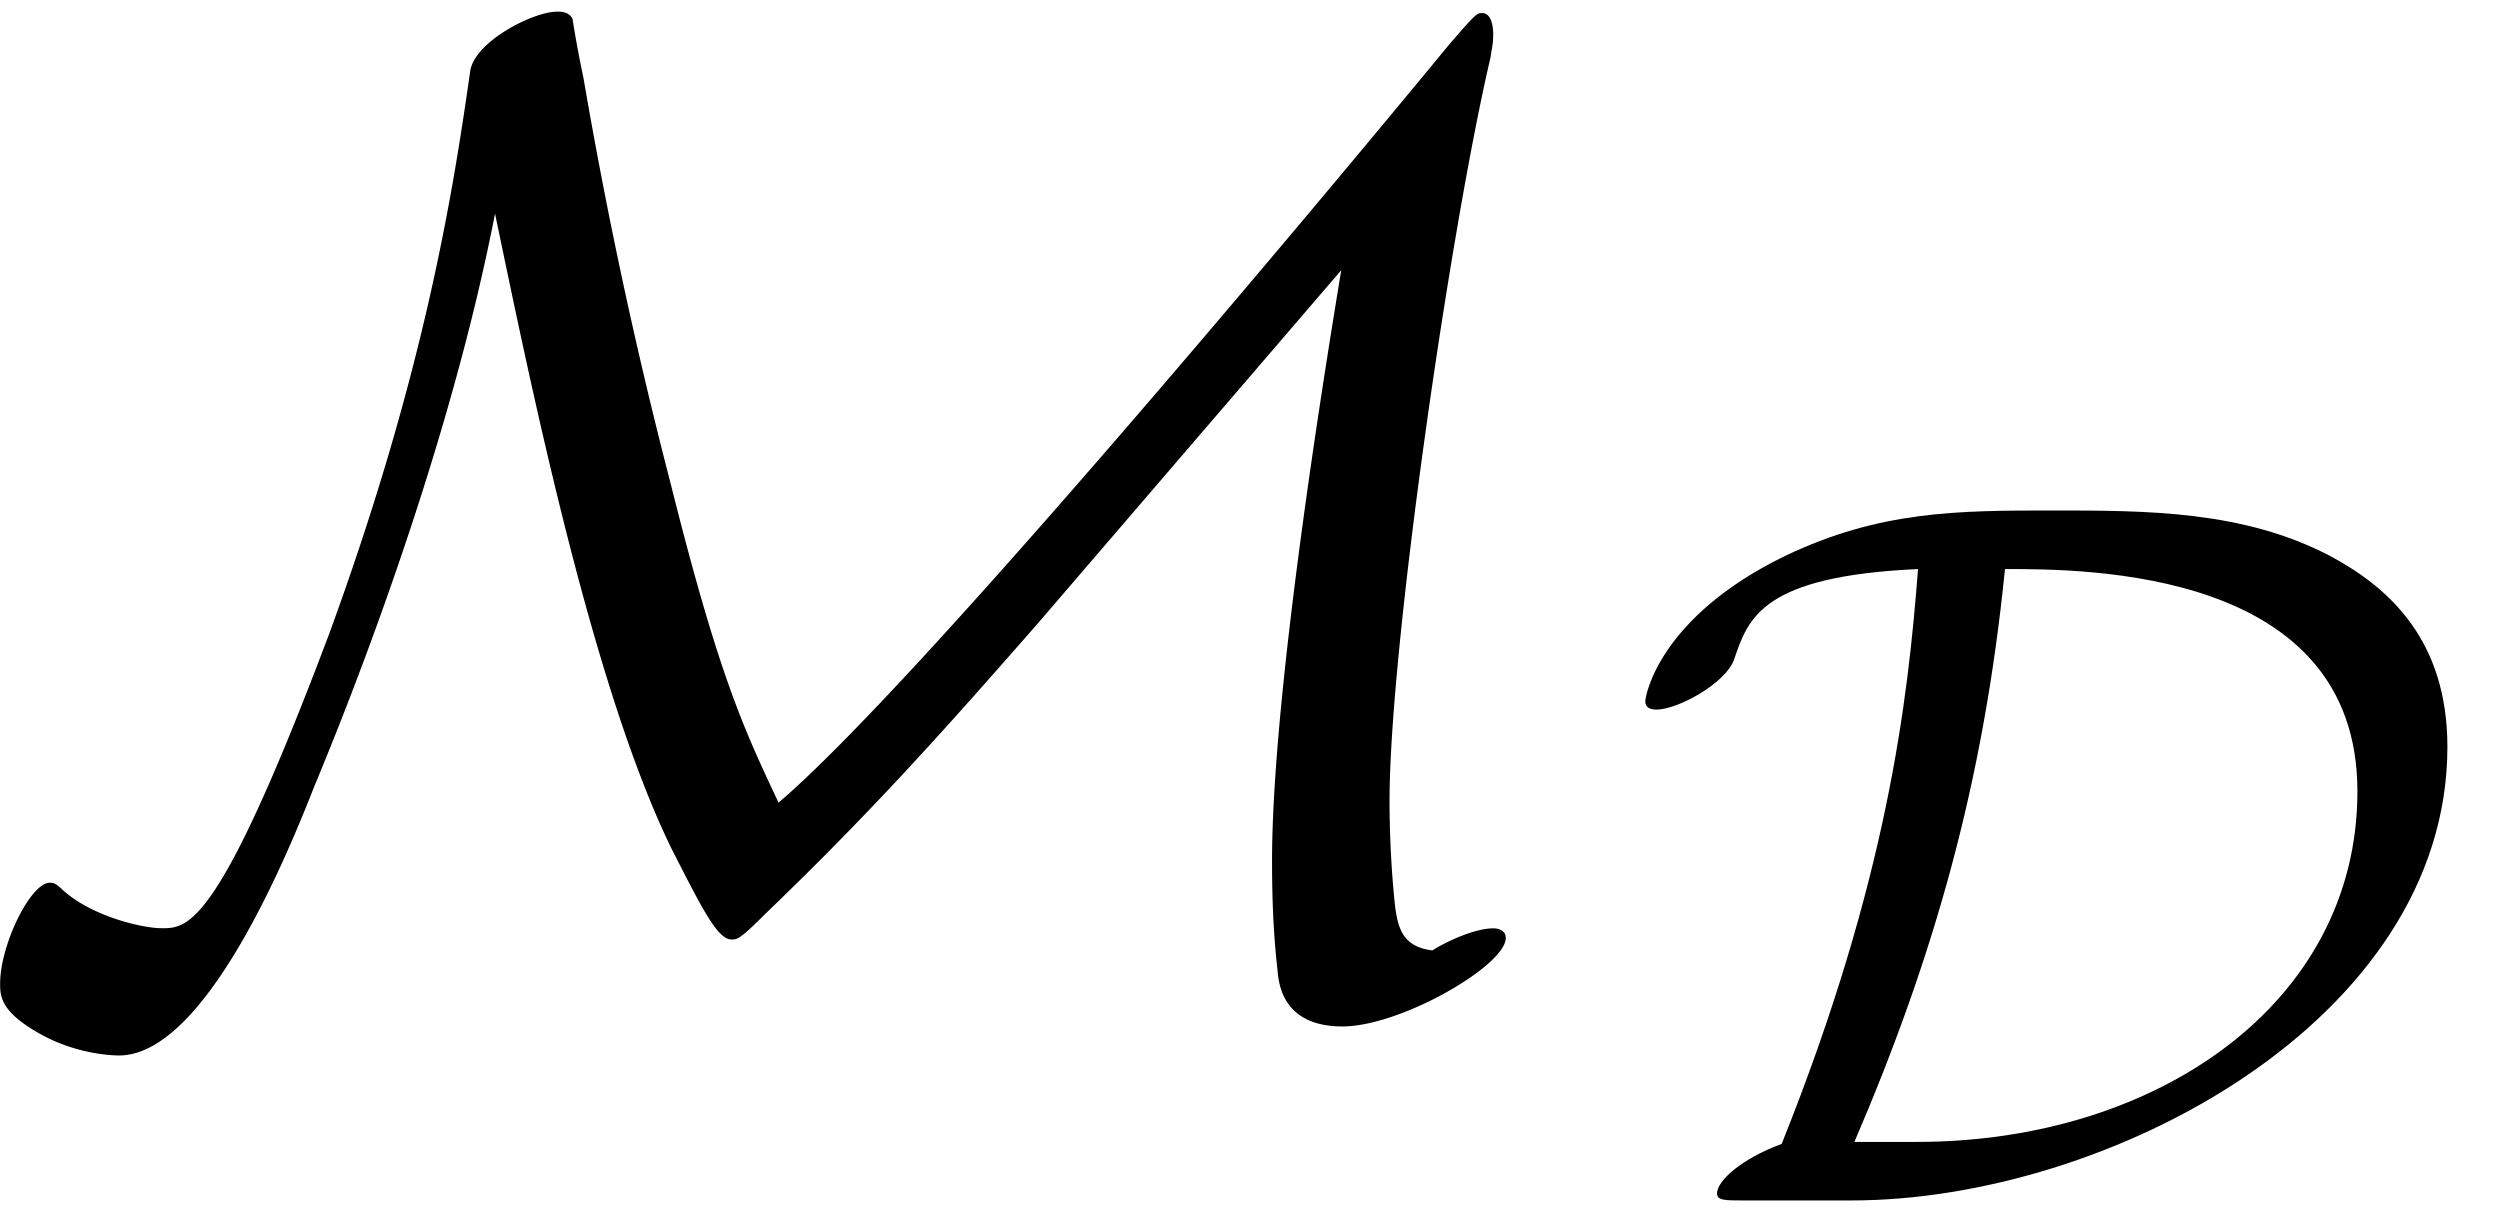
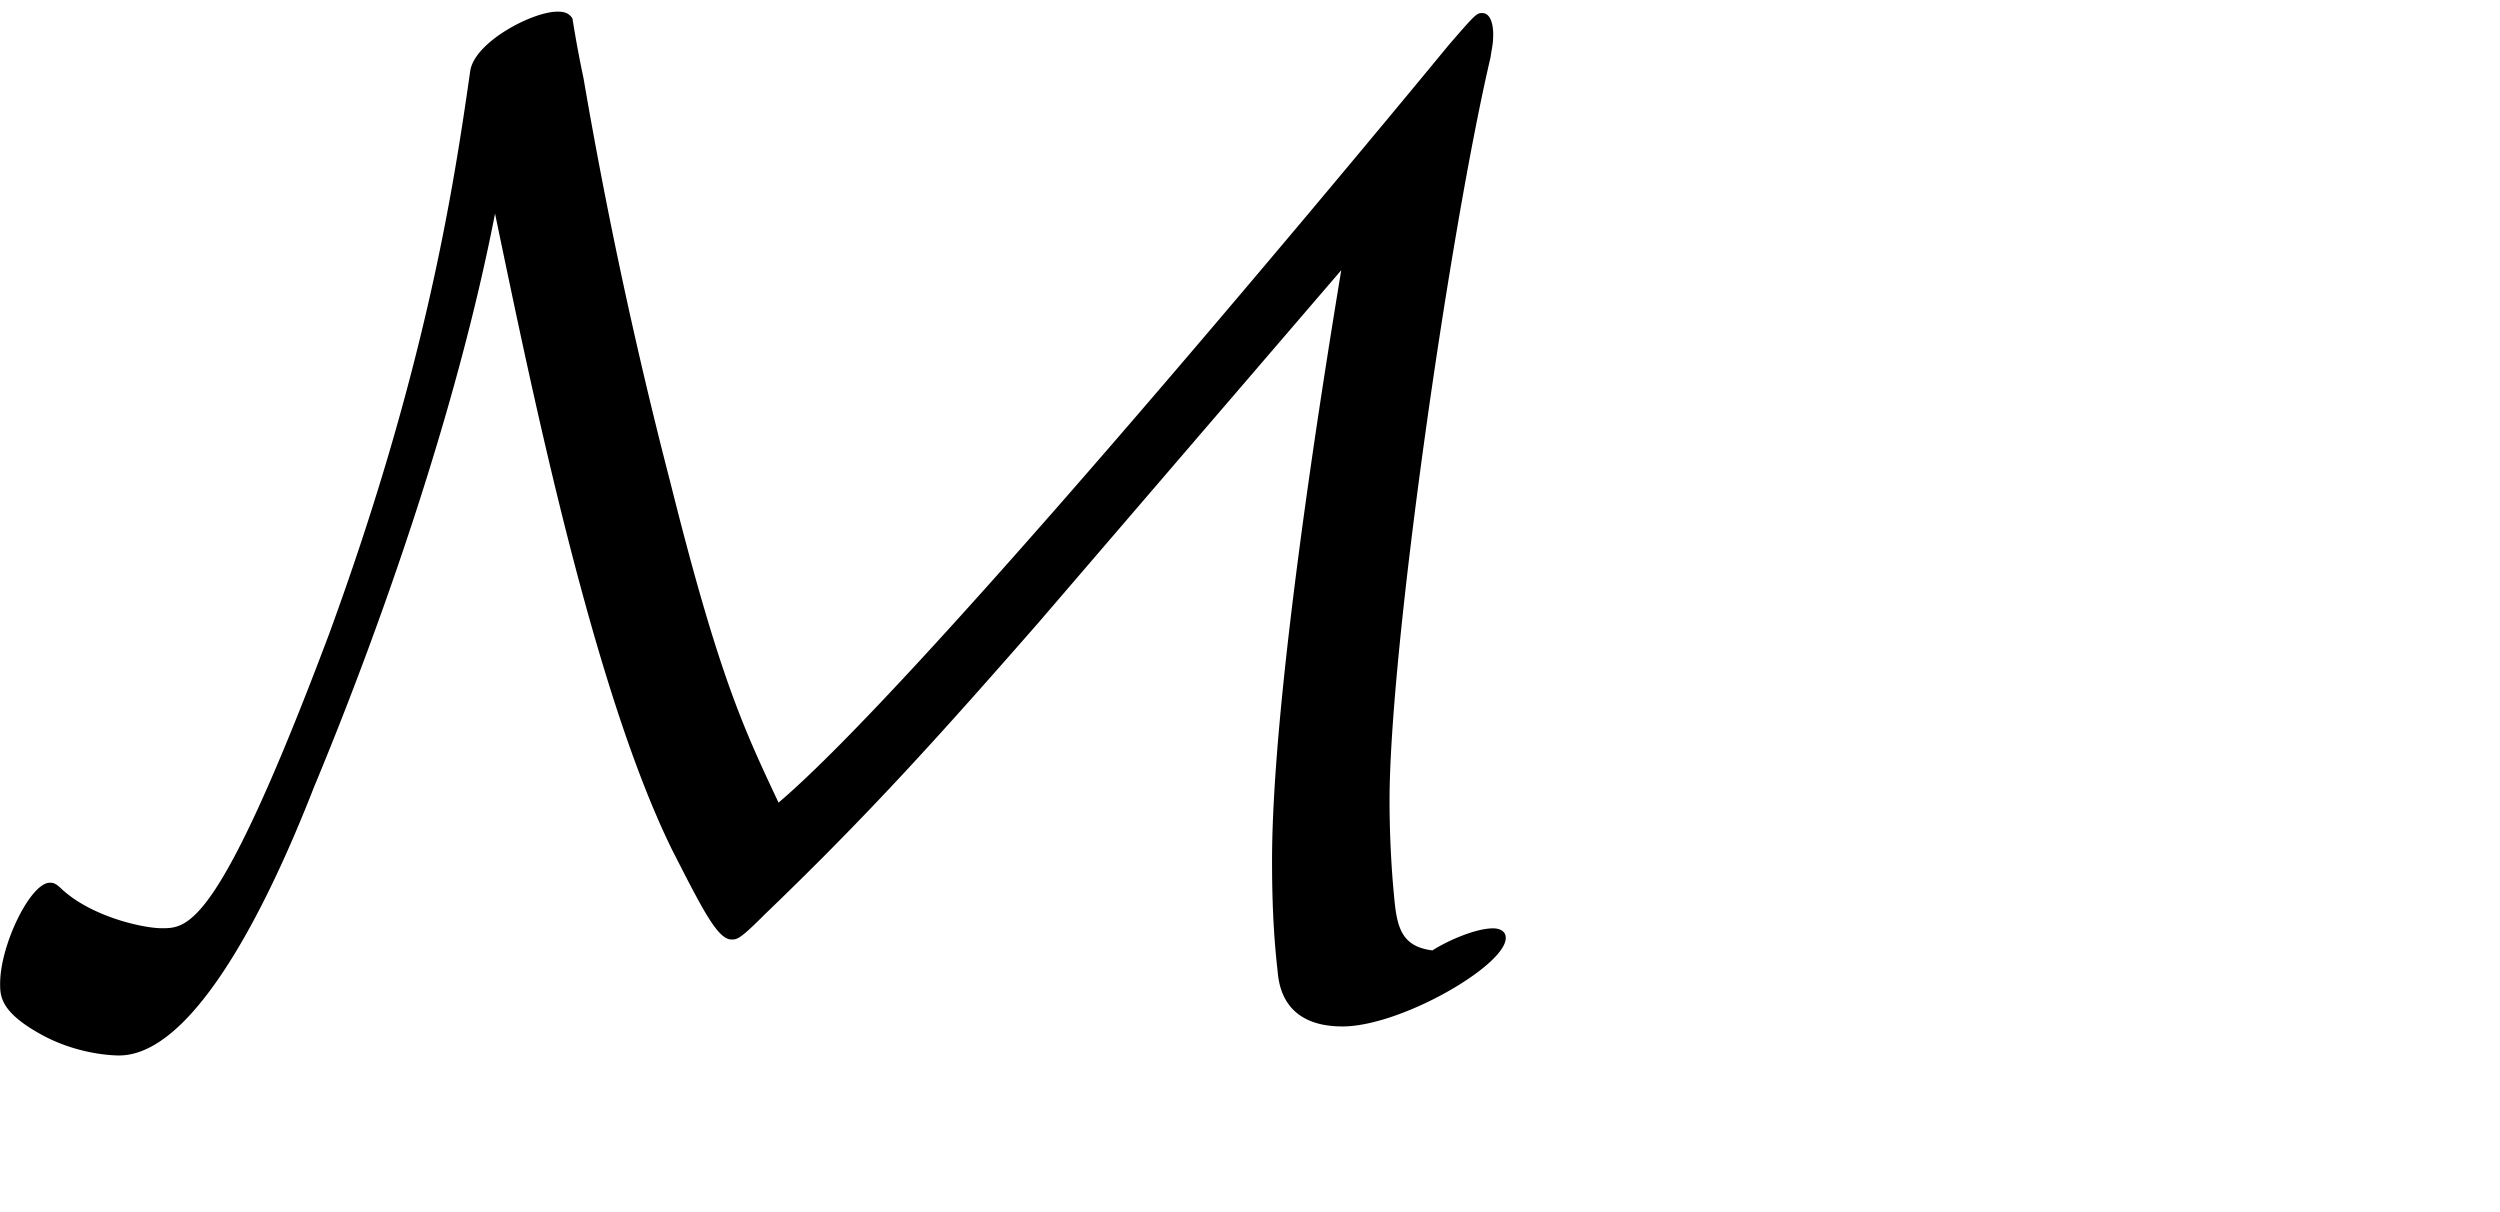
<svg xmlns="http://www.w3.org/2000/svg" xmlns:xlink="http://www.w3.org/1999/xlink" width="33" height="16" viewBox="1872.314 1482.887 19.726 9.564">
  <defs>
-     <path id="g0-68" d="M1.801 0c2.025 0 4.703-1.419 4.703-3.579 0-.844-.463-1.259-.925-1.506-.685-.359-1.45-.359-2.184-.359-.749 0-1.37 0-2.12.36-.98.477-1.1 1.091-1.1 1.147 0 .048.04.064.088.064.167 0 .55-.208.614-.399.111-.327.223-.654 1.45-.71-.08 1.037-.239 2.448-1.076 4.536-.326.12-.51.295-.51.39 0 .056.064.056.2.056zm.024-.462c.63-1.467 1.02-2.838 1.188-4.52.645 0 2.781 0 2.781 1.754 0 1.674-1.586 2.766-3.475 2.766z" />
    <path id="g1-77" d="M4.2-6.098c.295 1.418.775 3.753 1.396 5.018.24.47.36.71.47.71.043 0 .065 0 .261-.197.83-.797 1.397-1.43 2.16-2.302l2.39-2.782c-.153.927-.546 3.382-.546 4.658 0 .295.01.578.044.873.01.12.054.436.512.436s1.288-.48 1.288-.698c0-.065-.066-.076-.099-.076-.141 0-.36.098-.48.174-.261-.032-.283-.207-.305-.458-.033-.349-.033-.676-.033-.72 0-1.21.48-4.516.797-5.869.01-.076.021-.098.021-.185 0-.044-.01-.164-.087-.164-.044 0-.054.01-.262.25-1.025 1.245-4.21 5.063-5.29 5.98-.273-.58-.47-.994-.852-2.52a39 39 0 0 1-.687-3.197 9 9 0 0 1-.087-.47c-.033-.054-.087-.054-.12-.054-.196 0-.655.24-.687.47-.131.916-.35 2.356-1.113 4.44C2.018-.459 1.778-.459 1.57-.459c-.142 0-.546-.087-.786-.306C.731-.818.71-.818.687-.818c-.152 0-.392.49-.392.796 0 .098 0 .23.349.415.272.142.534.152.589.152.676 0 1.32-1.56 1.538-2.116.513-1.233 1.124-2.956 1.429-4.527" />
  </defs>
  <g id="page1">
    <use xlink:href="#g1-77" x="1872.02" y="1490.67" />
    <use xlink:href="#g0-68" x="1885.121" y="1492.359" />
  </g>
  <script type="text/ecmascript">if(window.parent.postMessage)window.parent.postMessage("2.23454|24.75|12|"+window.location,"*");</script>
</svg>